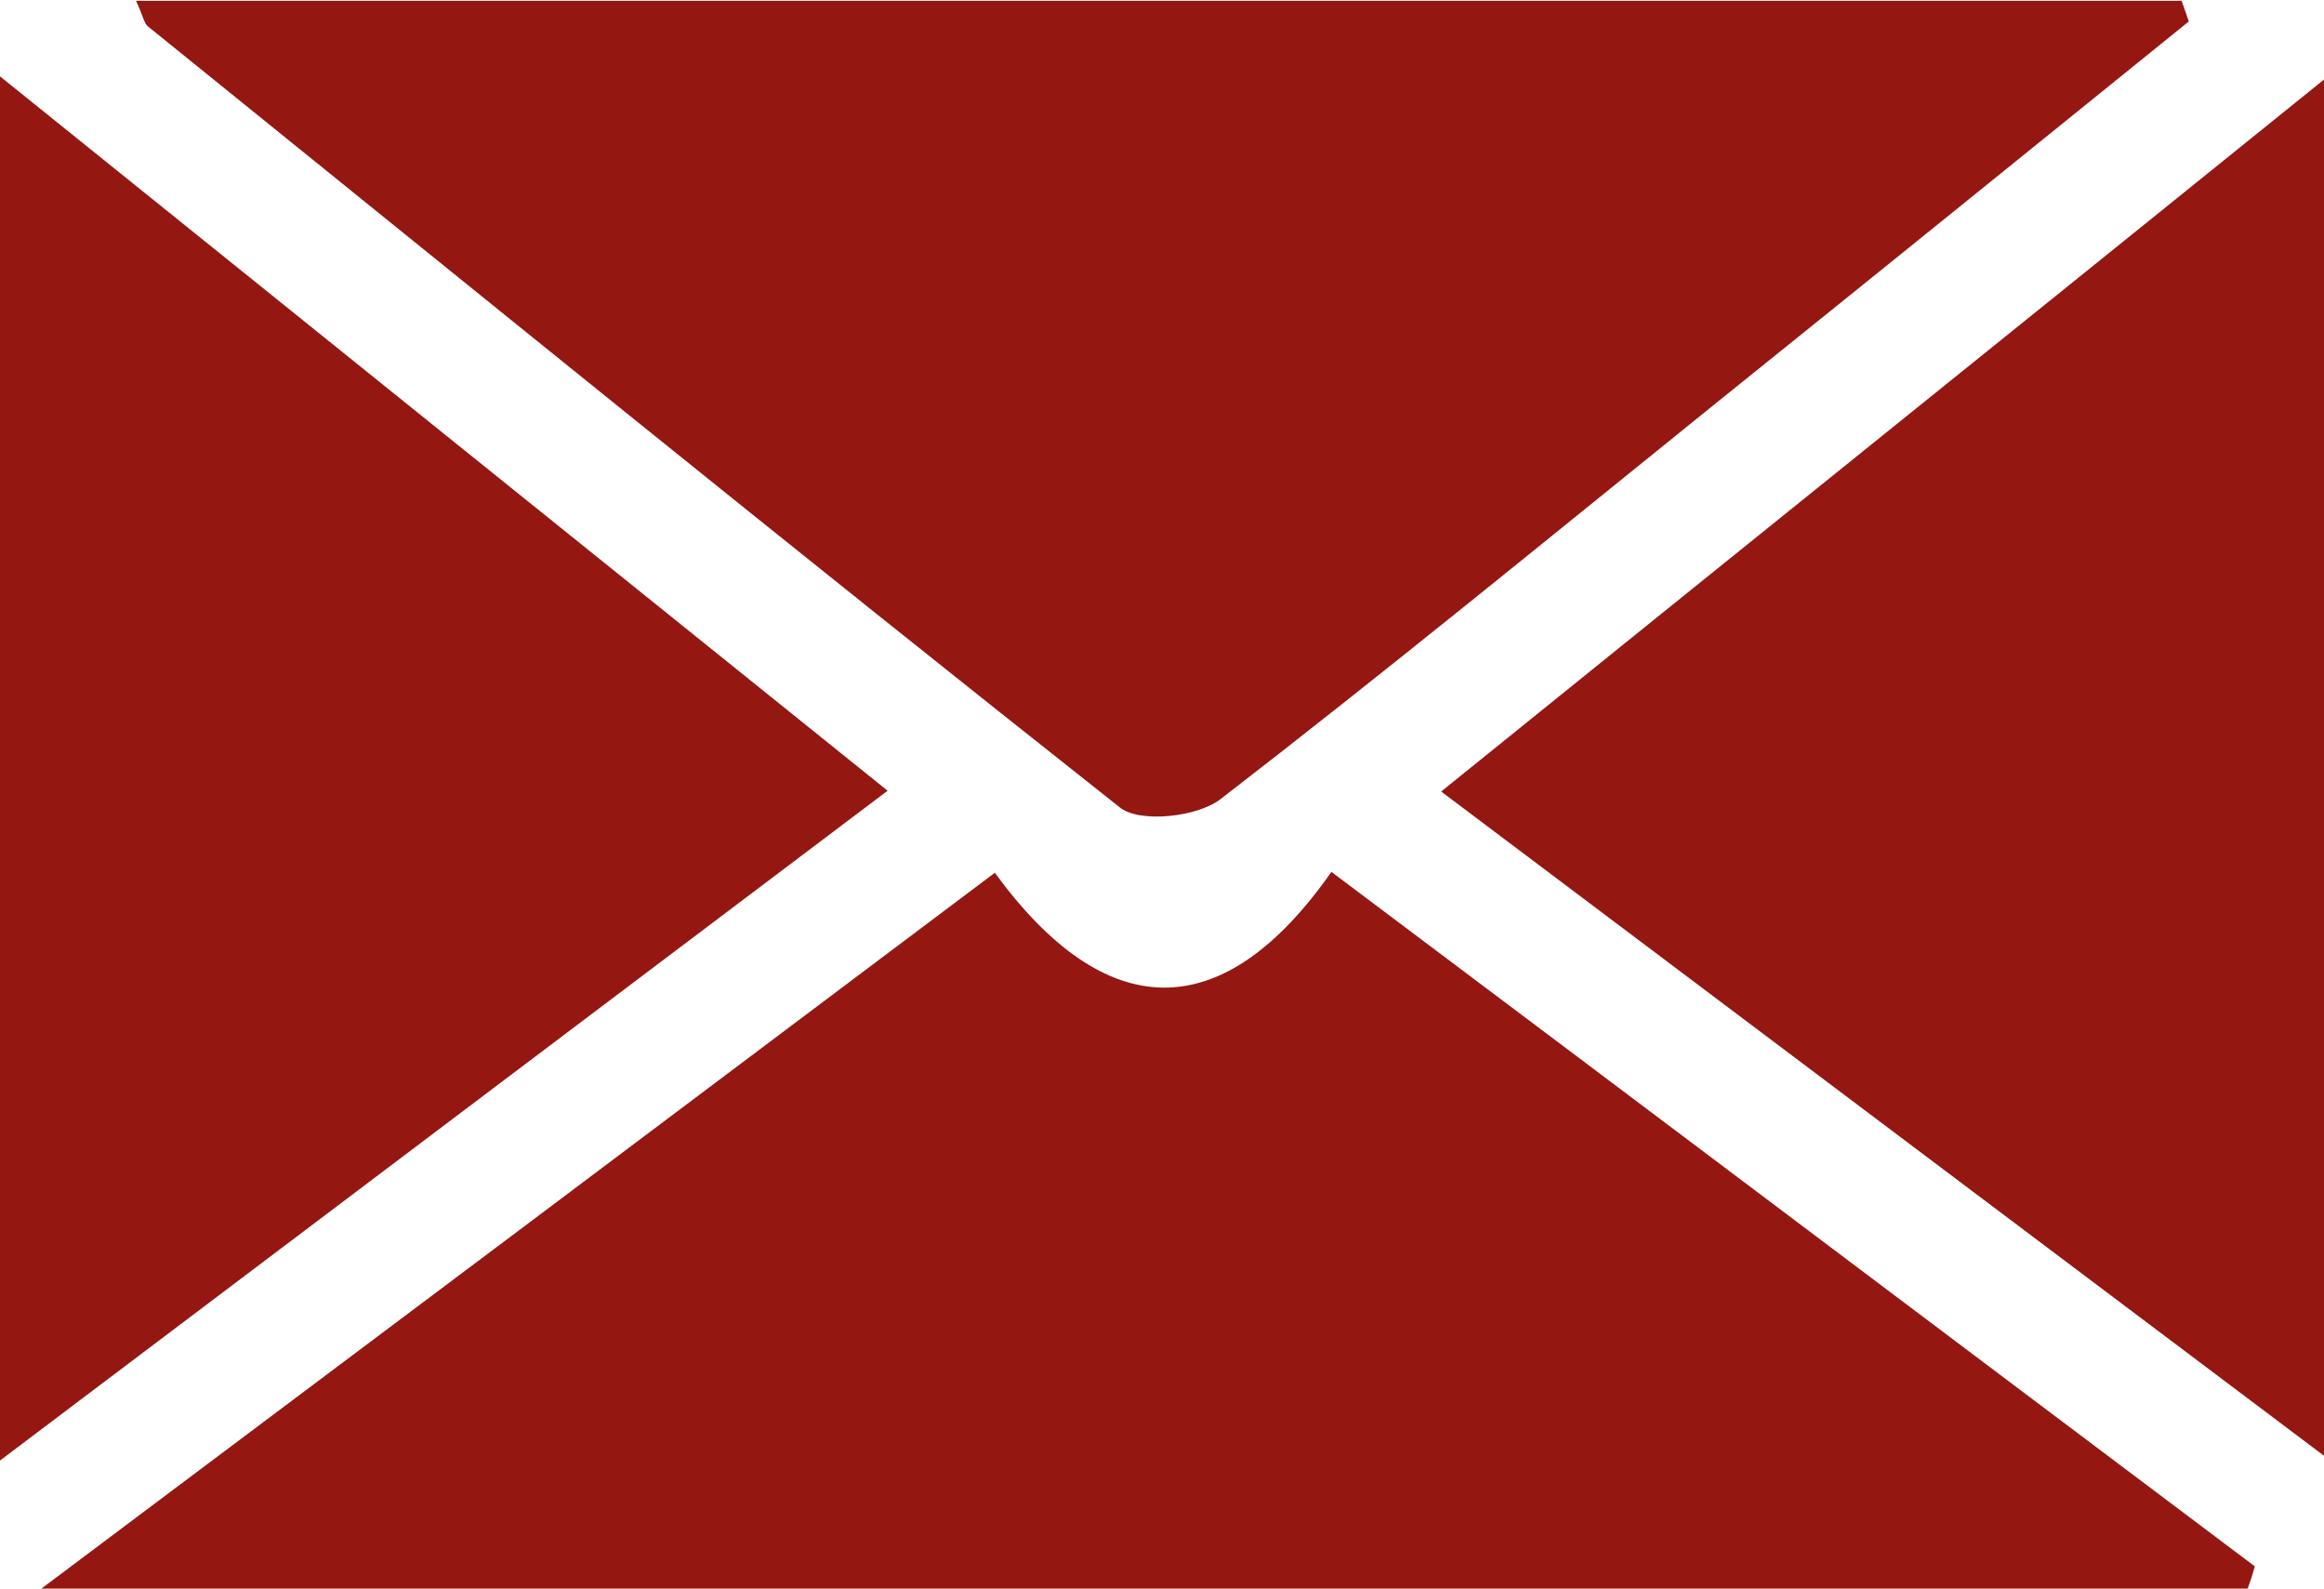
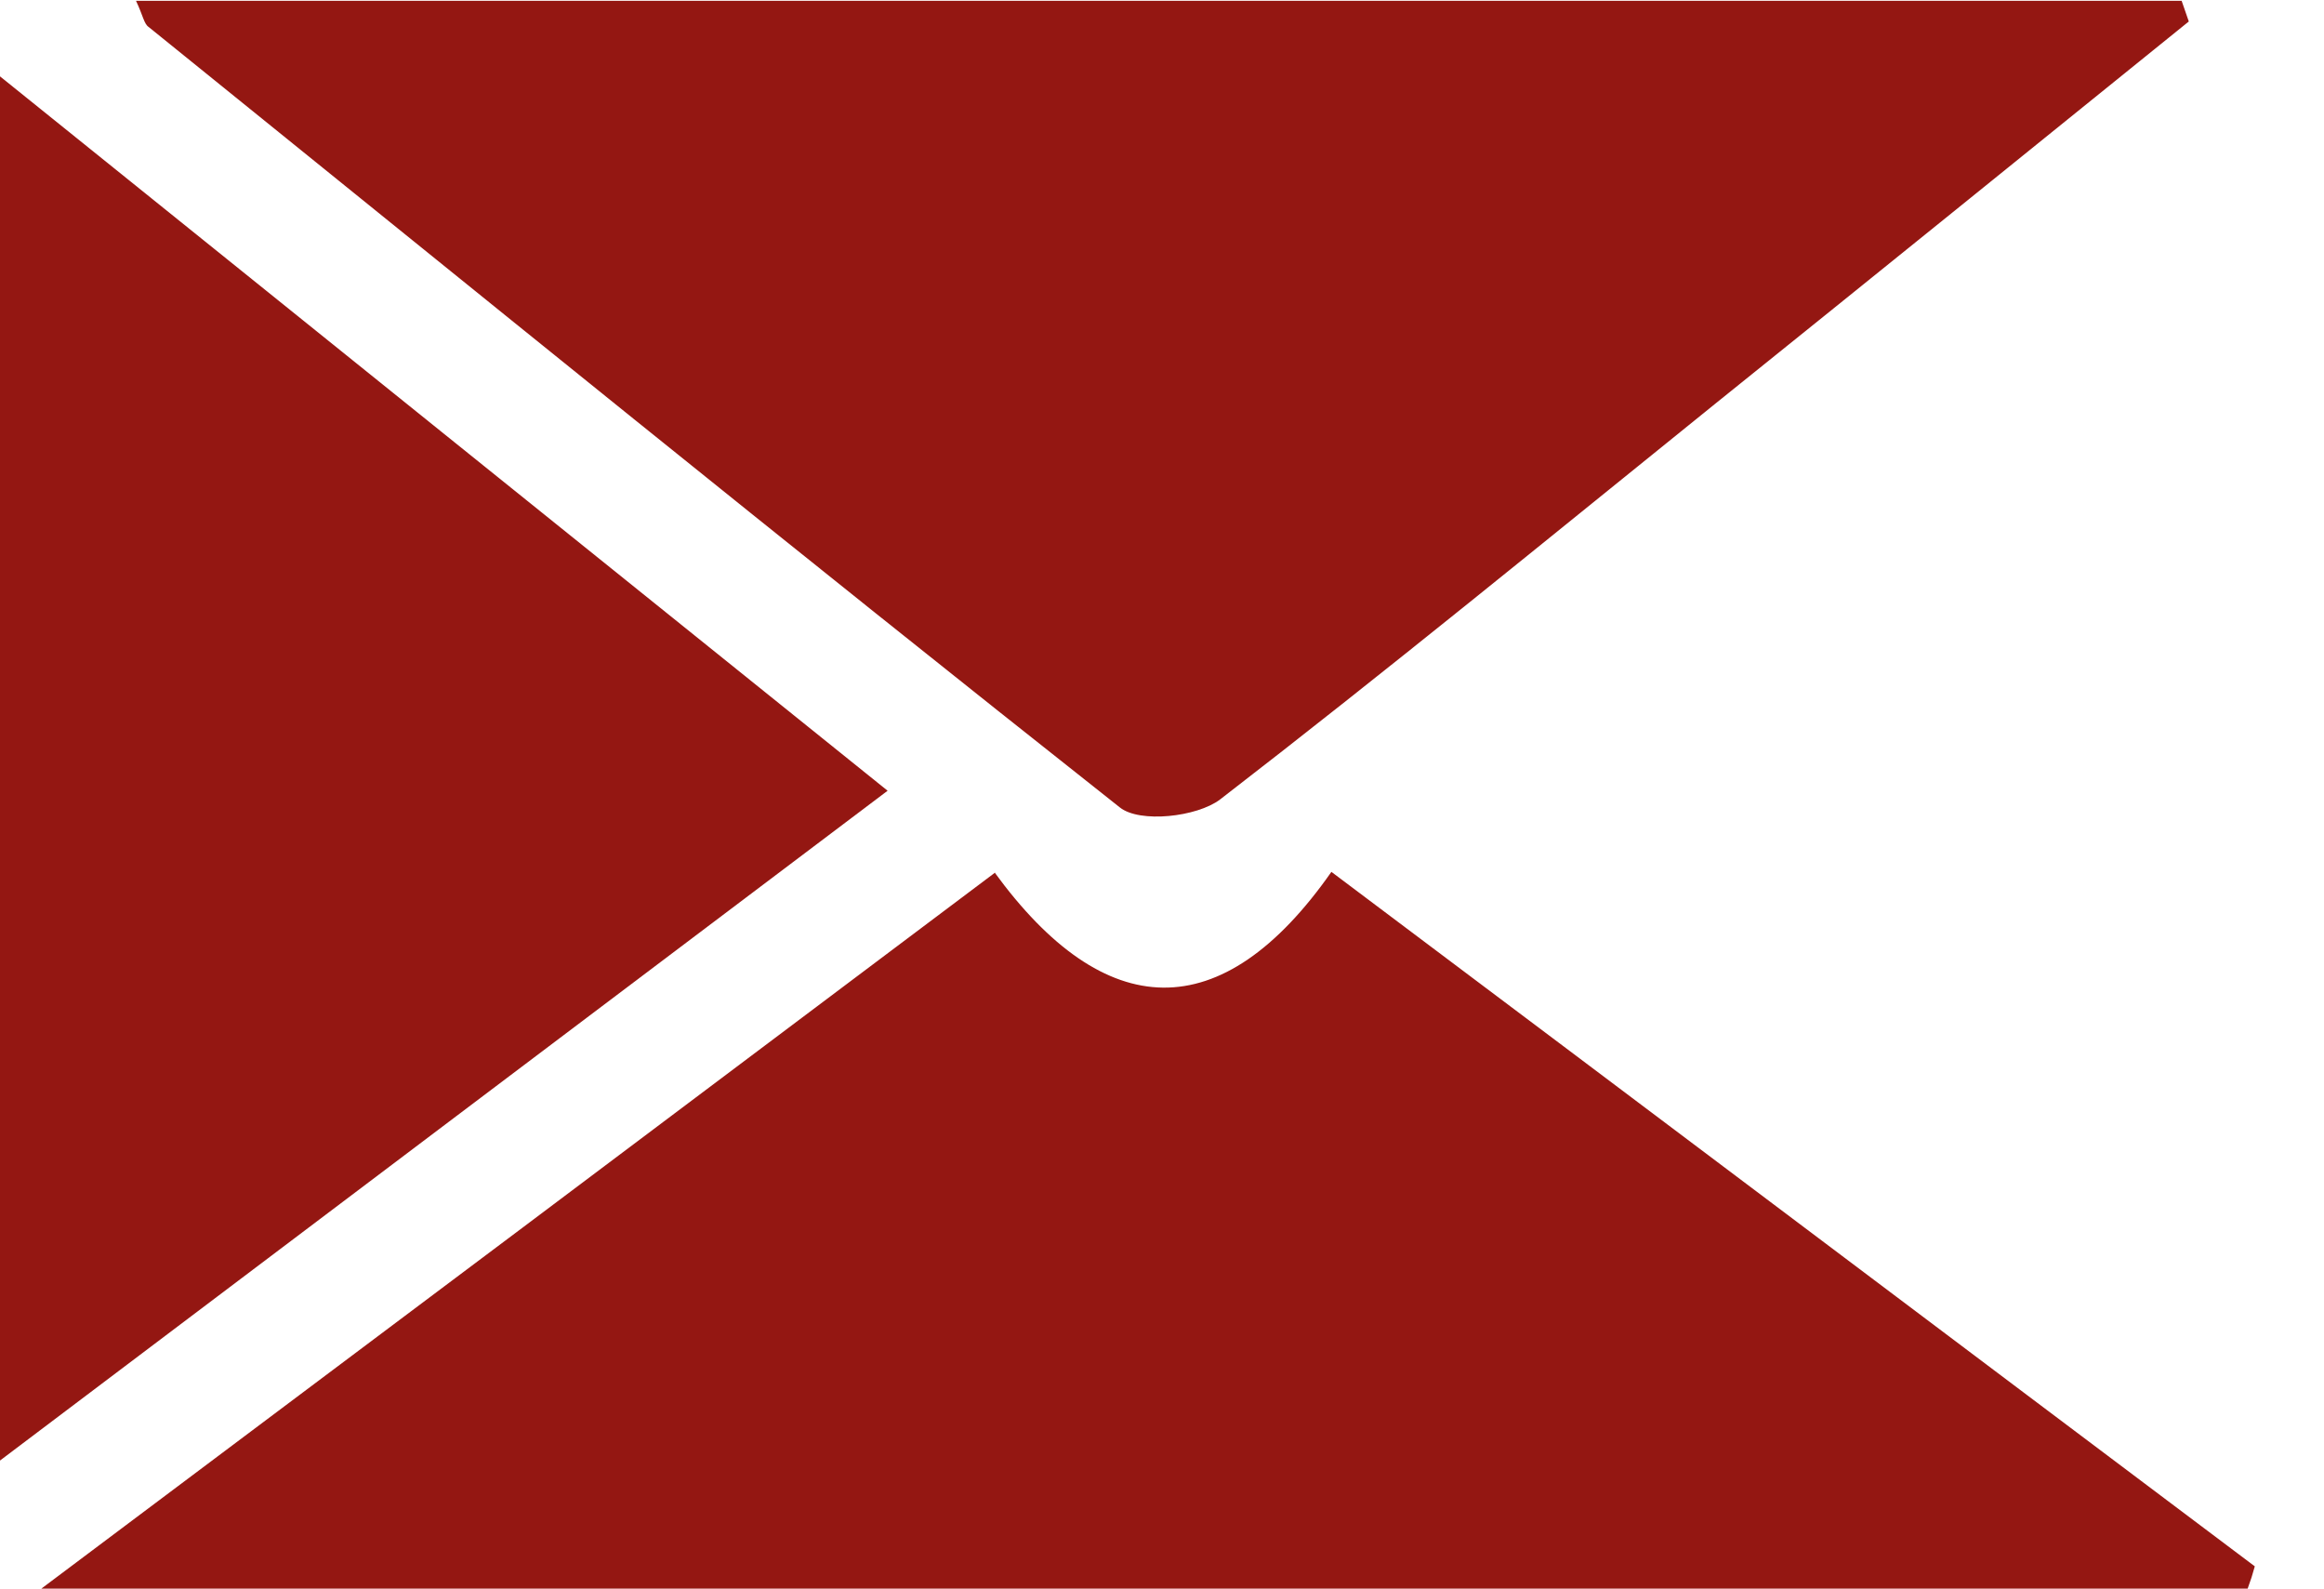
<svg xmlns="http://www.w3.org/2000/svg" id="Capa_2" data-name="Capa 2" viewBox="0 0 29.22 19.97">
  <defs>
    <style> .cls-1 { fill: #941712; } </style>
  </defs>
  <g id="Capa_1-2" data-name="Capa 1">
    <g id="Ta8mRp.tif">
      <g>
        <path class="cls-1" d="M12.51,10.97c-3.99,3-7.84,5.89-11.99,9H28.26c.05-.14,.05-.14,.09-.28-3.82-2.87-7.64-5.75-11.61-8.73-1.38,1.97-2.85,1.91-4.24,0Z" />
        <path class="cls-1" d="M14.08,10.15c.25,.2,.97,.12,1.26-.1,2.1-1.62,4.15-3.3,6.22-4.97,1.99-1.6,3.98-3.21,5.96-4.81l-.09-.26H1.71c.09,.19,.1,.29,.16,.33C5.93,3.62,9.98,6.91,14.08,10.15Z" />
-         <path class="cls-1" d="M29.22,18.3V1c-3.79,3.06-7.4,5.96-11.1,8.95,3.76,2.83,7.34,5.52,11.1,8.35Z" />
-         <path class="cls-1" d="M0,.96V18.36c3.87-2.92,7.46-5.63,11.16-8.42C7.39,6.91,3.79,4.01,0,.96Z" />
+         <path class="cls-1" d="M0,.96V18.36c3.87-2.92,7.46-5.63,11.16-8.42C7.39,6.91,3.79,4.01,0,.96" />
      </g>
    </g>
  </g>
</svg>